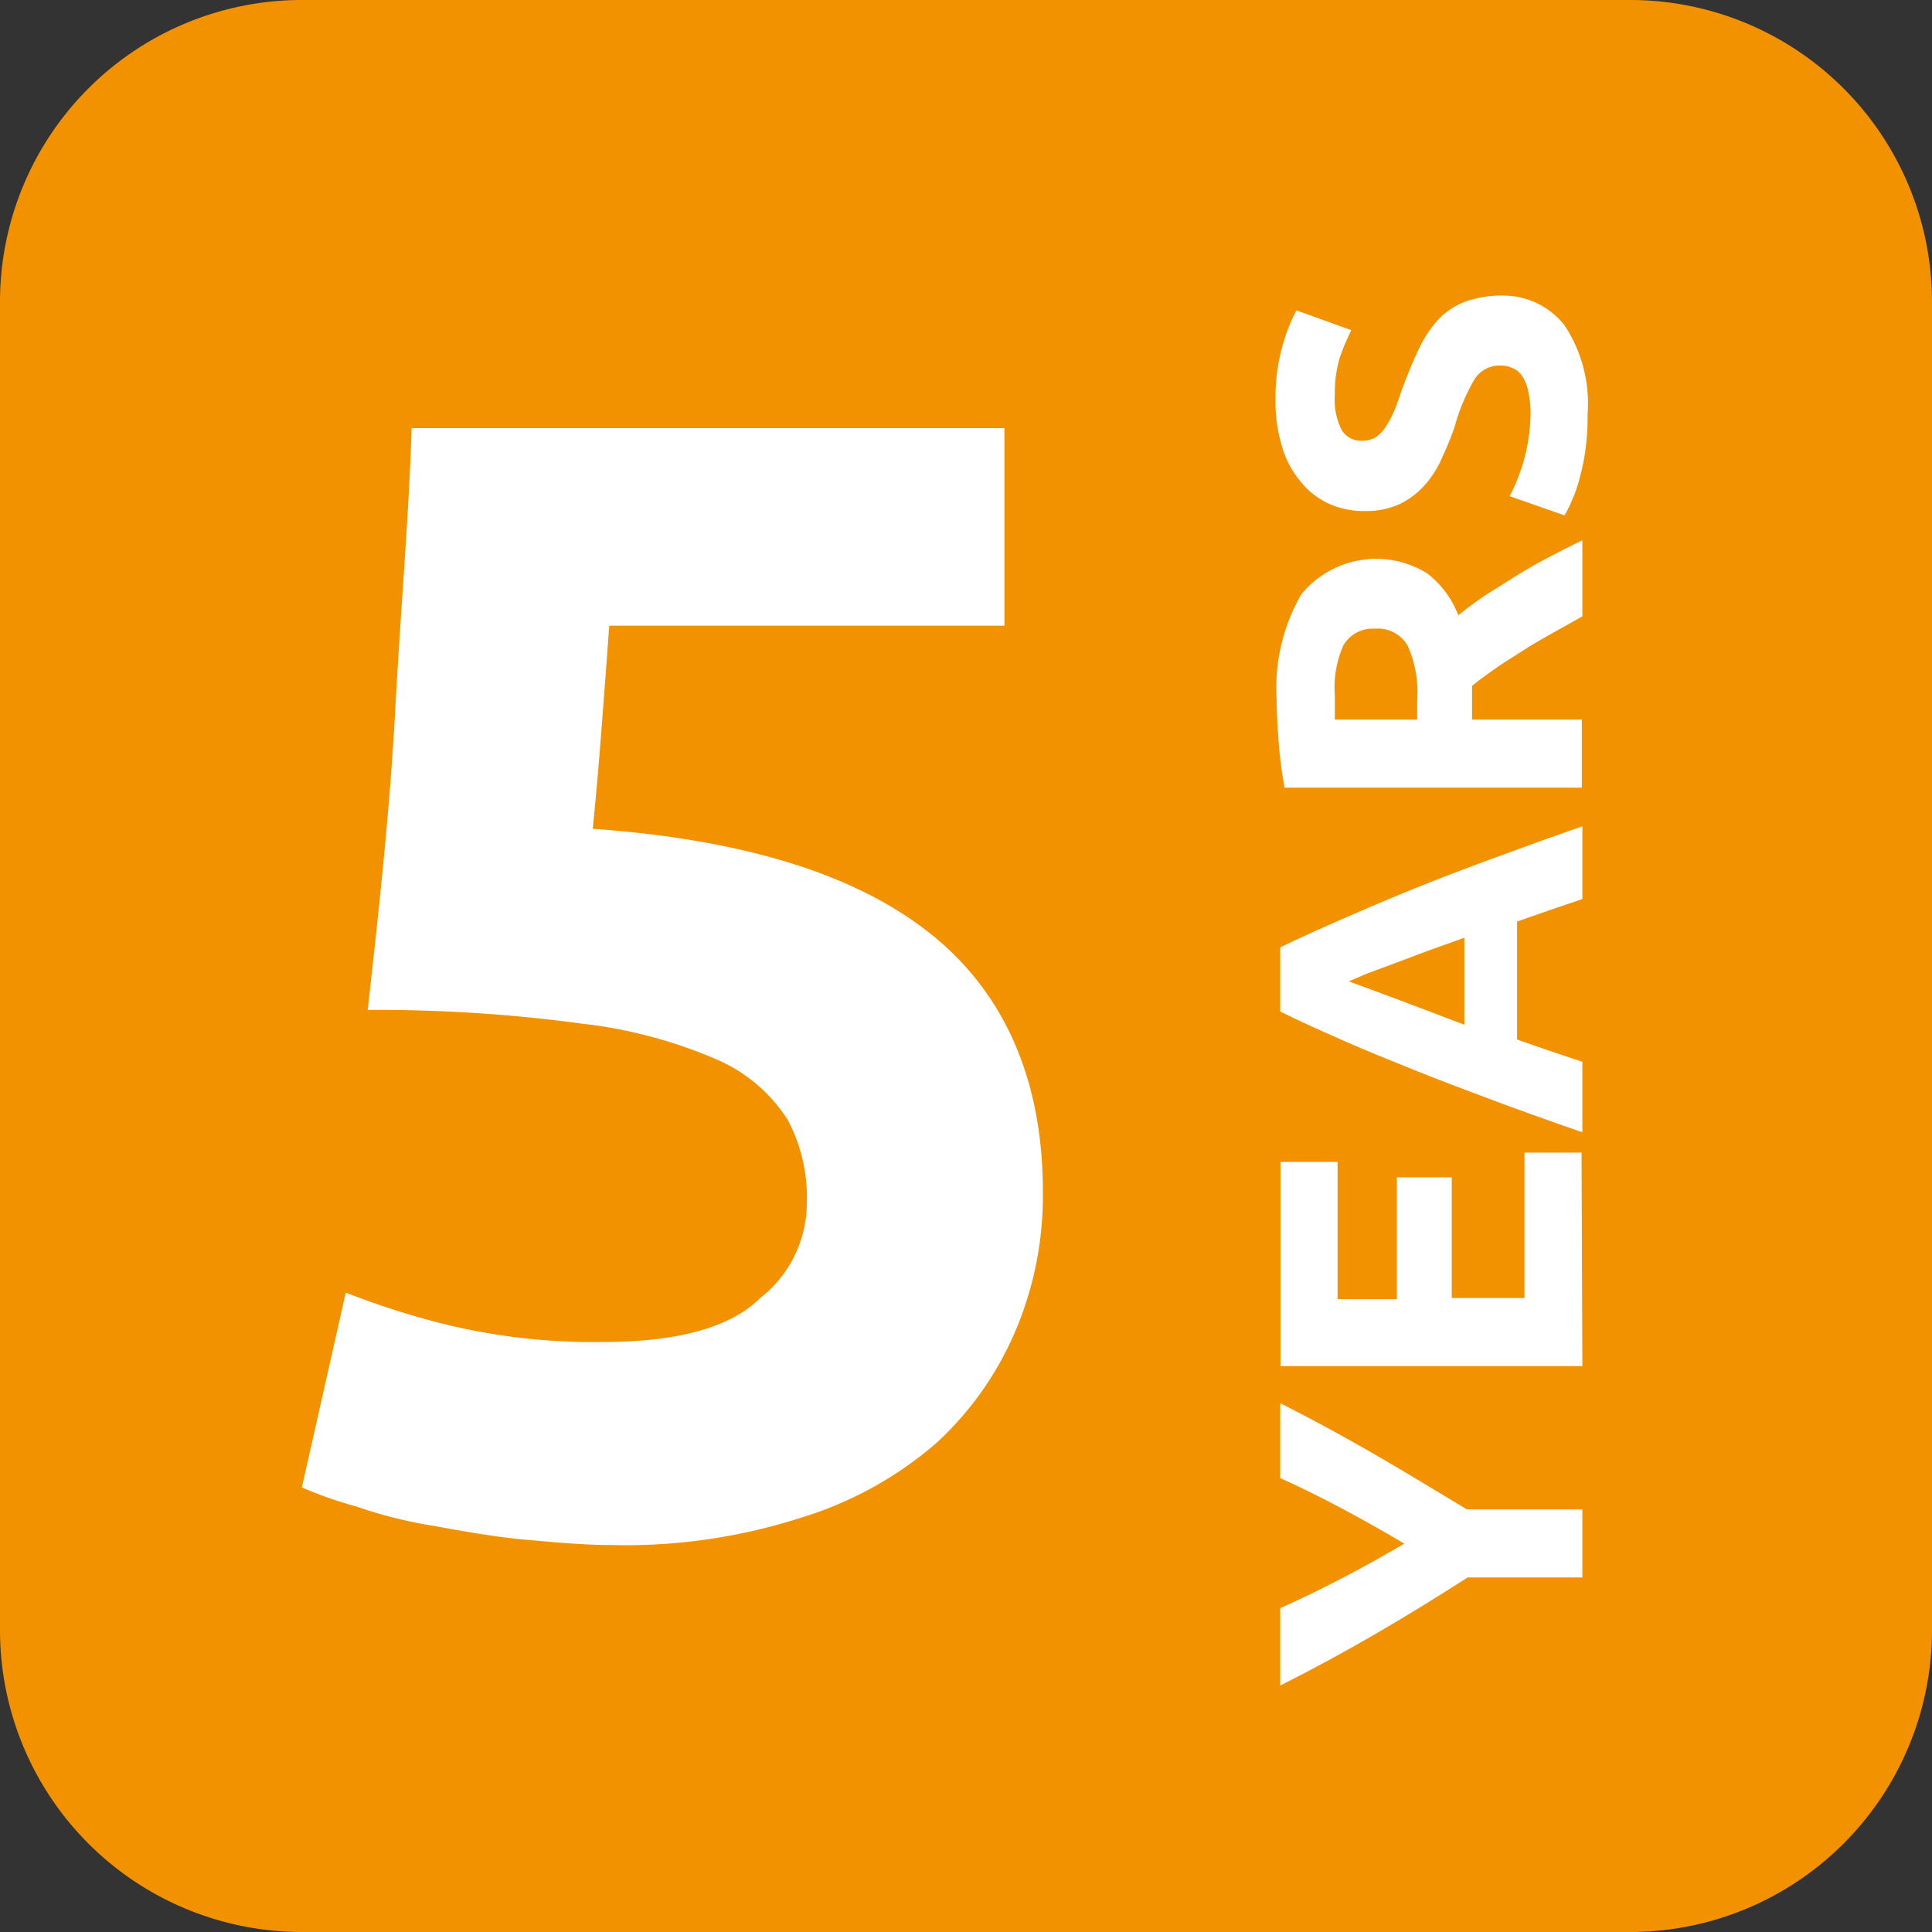
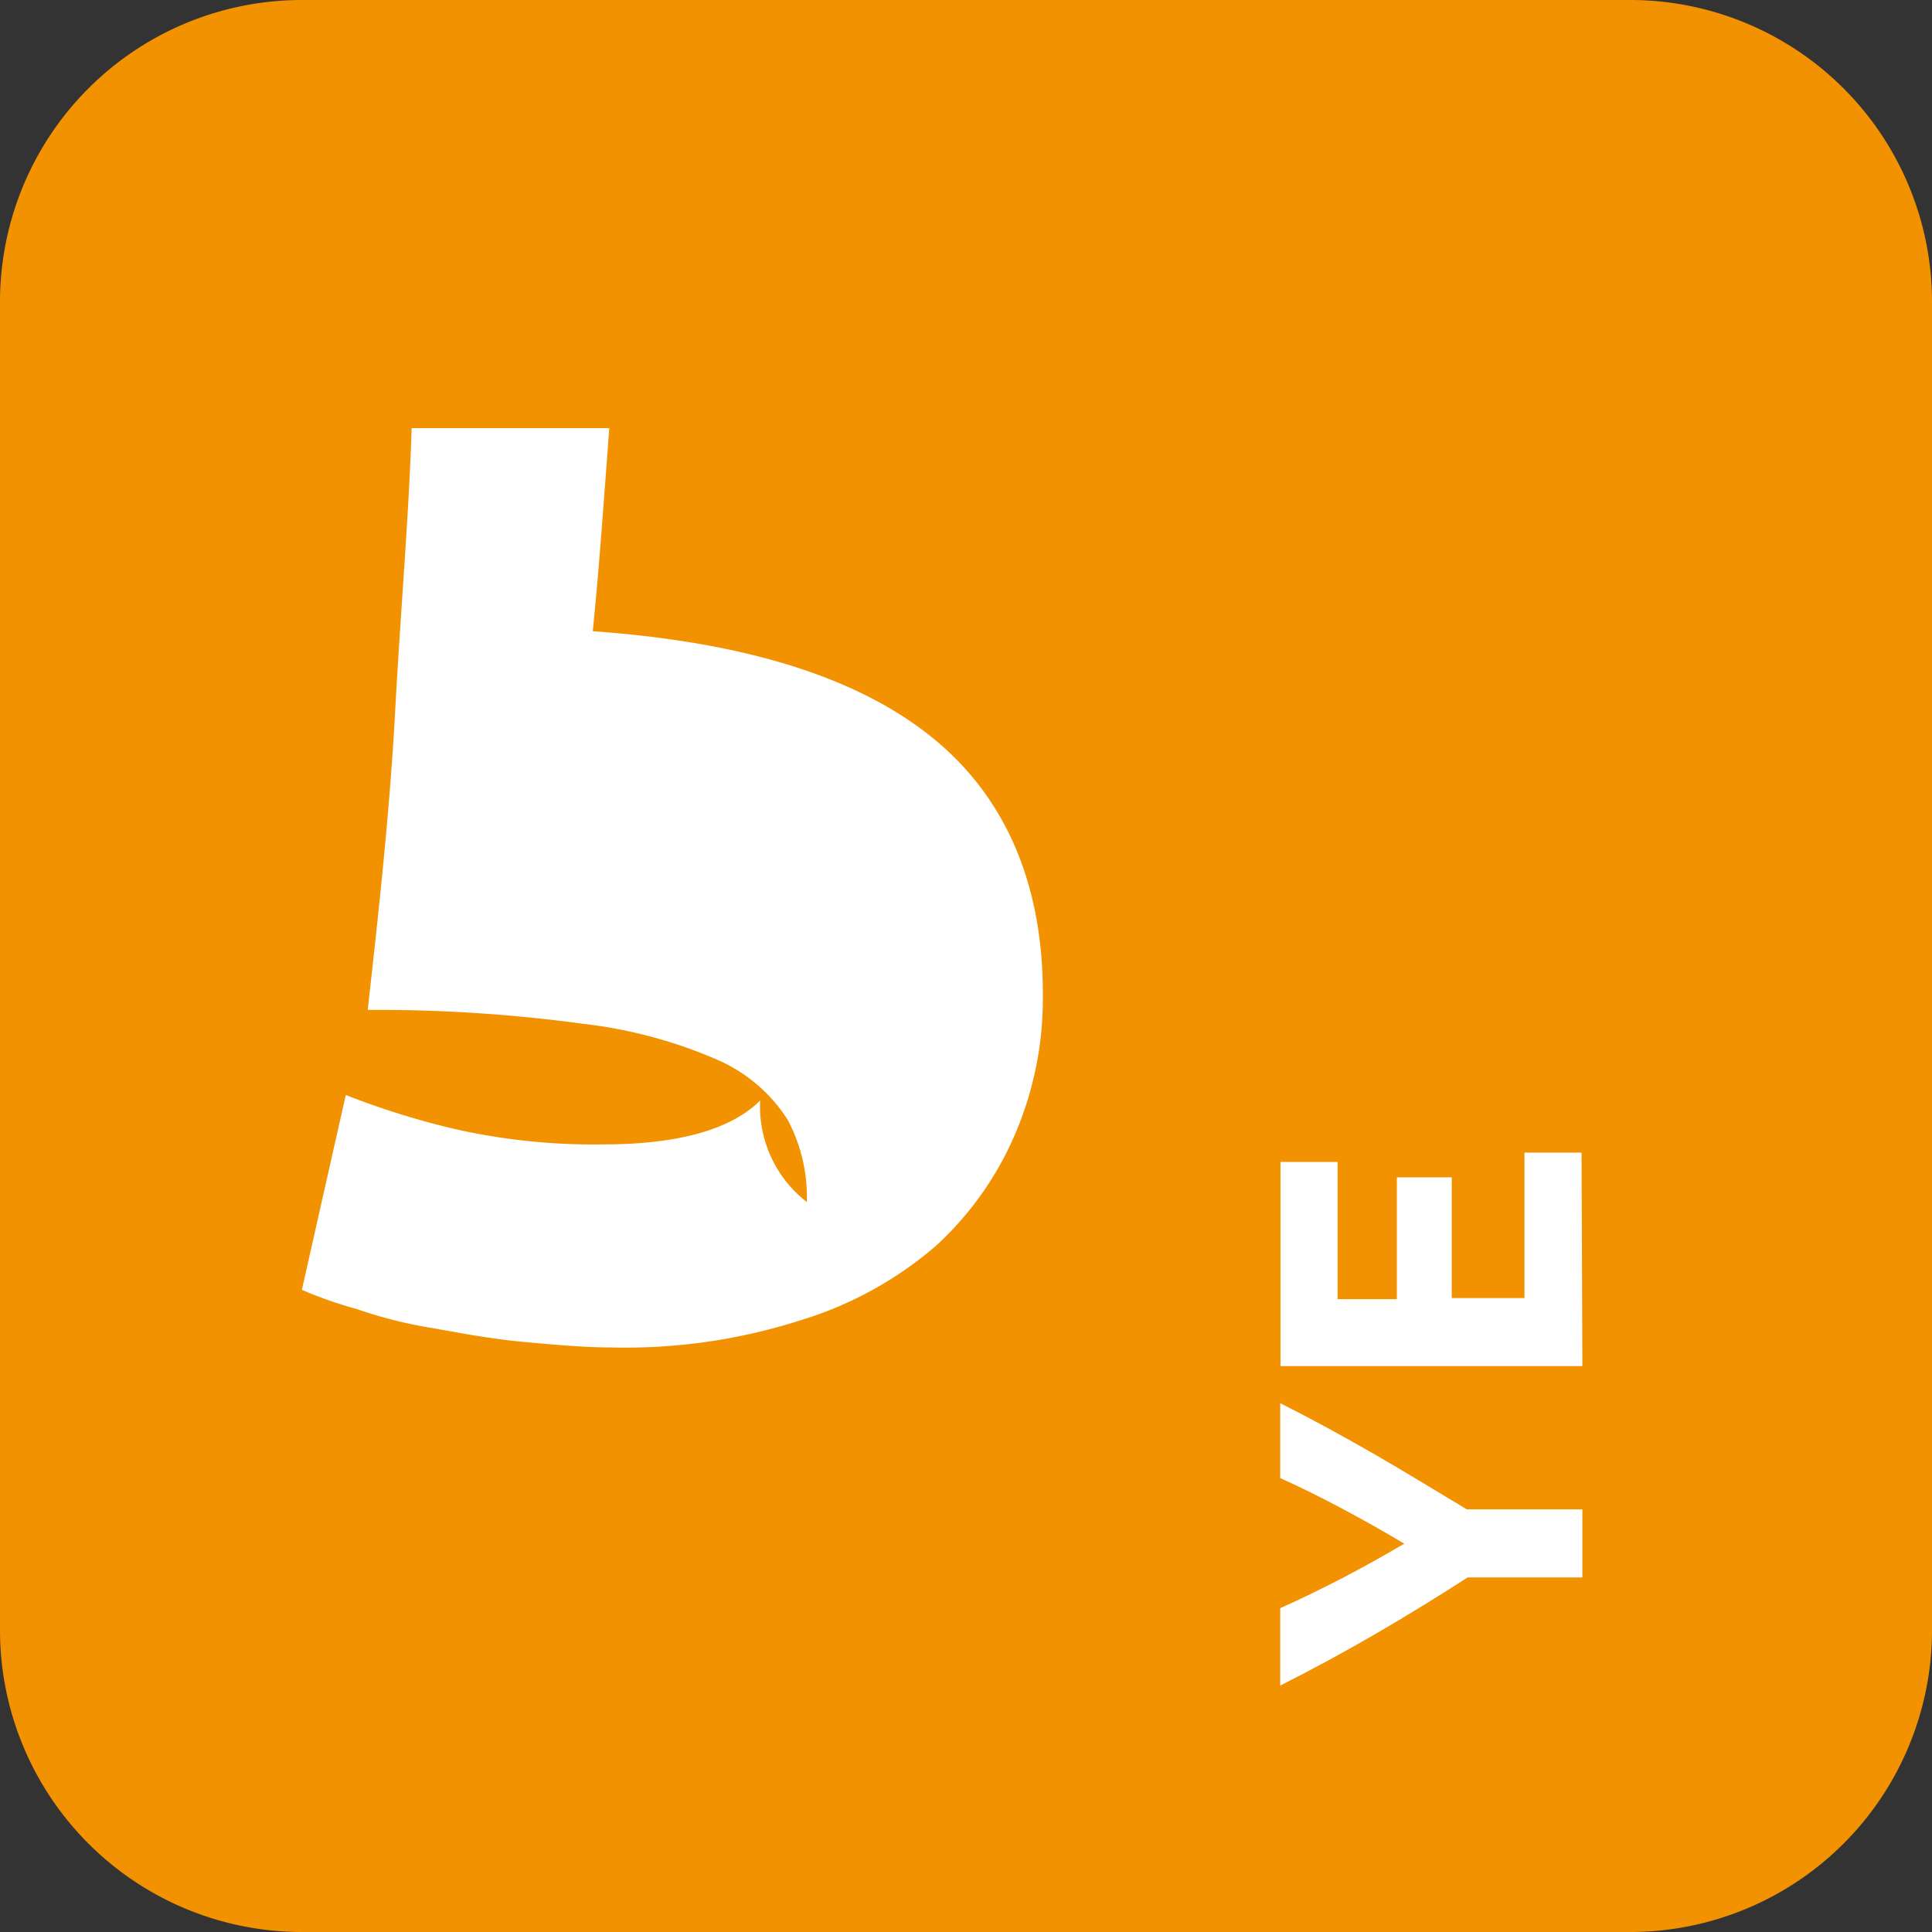
<svg xmlns="http://www.w3.org/2000/svg" viewBox="0 0 70.4 70.4">
  <rect x="0" y="0" width="70.4" height="70.4" fill="#333333" stroke="none" />
  <defs>
    <style>.cls-1{fill:#f39200;fill-rule:evenodd;}.cls-2{fill:#fff;}</style>
  </defs>
  <title>Fichier 5</title>
  <g id="Calque_2" data-name="Calque 2">
    <g id="Groupe_17" data-name="Groupe 17">
      <path class="cls-1" d="M11,0H59.4a11,11,0,0,1,11,11V59.4a11,11,0,0,1-11,11H11a11,11,0,0,1-11-11V11A11,11,0,0,1,11,0Z" />
-       <path class="cls-2" d="M29.4,43.8a6,6,0,0,0-.7-3,5.77,5.77,0,0,0-2.6-2.2,17.21,17.21,0,0,0-4.9-1.3,55.62,55.62,0,0,0-7.8-.5c.4-3.6.8-7.2,1-10.9s.5-7.1.6-10.3H36.6v7.2H22.2c-.1,1.4-.2,2.7-.3,4s-.2,2.4-.3,3.4c5.6.4,9.7,1.7,12.4,3.9s4,5.4,4,9.3a12.55,12.55,0,0,1-1,5.1,11.8,11.8,0,0,1-2.9,4.1,13.56,13.56,0,0,1-4.9,2.7,20.89,20.89,0,0,1-6.9,1c-1,0-2.1-.1-3.2-.2s-2.2-.3-3.3-.5a16.31,16.31,0,0,1-2.8-.7,15,15,0,0,1-2-.7l1.6-7.1a29,29,0,0,0,3.8,1.2,22.87,22.87,0,0,0,5.6.6c2.6,0,4.6-.5,5.7-1.6A4.4,4.4,0,0,0,29.4,43.8Z" />
+       <path class="cls-2" d="M29.4,43.8a6,6,0,0,0-.7-3,5.77,5.77,0,0,0-2.6-2.2,17.21,17.21,0,0,0-4.9-1.3,55.62,55.62,0,0,0-7.8-.5c.4-3.6.8-7.2,1-10.9s.5-7.1.6-10.3H36.6H22.2c-.1,1.4-.2,2.7-.3,4s-.2,2.4-.3,3.4c5.6.4,9.7,1.7,12.4,3.9s4,5.4,4,9.3a12.55,12.55,0,0,1-1,5.1,11.8,11.8,0,0,1-2.9,4.1,13.56,13.56,0,0,1-4.9,2.7,20.89,20.89,0,0,1-6.9,1c-1,0-2.1-.1-3.2-.2s-2.2-.3-3.3-.5a16.31,16.31,0,0,1-2.8-.7,15,15,0,0,1-2-.7l1.6-7.1a29,29,0,0,0,3.8,1.2,22.87,22.87,0,0,0,5.6.6c2.6,0,4.6-.5,5.7-1.6A4.4,4.4,0,0,0,29.4,43.8Z" />
      <path class="cls-2" d="M51.17,56.25c-.75-.45-1.5-.87-2.25-1.27s-1.51-.78-2.27-1.12V51.13c1.19.6,2.34,1.23,3.45,1.87s2.23,1.33,3.35,2h4.21v2.48H53.48c-1.12.72-2.24,1.41-3.36,2.06s-2.28,1.28-3.47,1.88V58.6c.76-.34,1.52-.71,2.27-1.1S50.42,56.69,51.17,56.25Z" />
      <path class="cls-2" d="M57.66,49.78h-11V42.34h2.08v5h2.16V42.9h2v4.4h2.65V42h2.08Z" />
-       <path class="cls-2" d="M57.66,32.76l-1.18.4-1.2.42v4.3l1.21.42,1.17.39v2.57c-1.18-.41-2.28-.8-3.29-1.18s-1.95-.73-2.84-1.09-1.74-.7-2.53-1.05-1.59-.7-2.35-1.08V34.52c.76-.37,1.55-.72,2.35-1.07s1.64-.71,2.53-1.07,1.84-.72,2.84-1.09,2.11-.77,3.29-1.18Zm-8.51,3,.65.24,1,.37,1.19.45,1.37.52V34.17l-1.37.49-1.19.45-1,.37Z" />
-       <path class="cls-2" d="M46.52,25.47a6.82,6.82,0,0,1,.89-3.8A3.52,3.52,0,0,1,52,20.89a3.51,3.51,0,0,1,1.14,1.53c.27-.22.59-.46.94-.7L55.22,21c.39-.24.79-.47,1.21-.69s.83-.43,1.23-.62v2.77l-1.09.61c-.37.21-.74.42-1.08.64s-.69.43-1,.65-.59.42-.85.63v1.23h4V28.7H46.81A14.8,14.8,0,0,1,46.59,27C46.55,26.44,46.52,25.93,46.52,25.47Zm2.12-.14c0,.18,0,.34,0,.48s0,.28,0,.41h3v-.7a4.13,4.13,0,0,0-.35-2,1.25,1.25,0,0,0-1.19-.61,1.22,1.22,0,0,0-1.15.61A3.78,3.78,0,0,0,48.64,25.33Z" />
-       <path class="cls-2" d="M55.77,15.1a3.52,3.52,0,0,0-.09-.87,1.47,1.47,0,0,0-.23-.55.79.79,0,0,0-.36-.28,1.14,1.14,0,0,0-.46-.08,1.08,1.08,0,0,0-.9.5A7.15,7.15,0,0,0,53,15.57c-.13.36-.27.72-.44,1.08a3.74,3.74,0,0,1-.62,1,3,3,0,0,1-.9.7,2.87,2.87,0,0,1-1.3.27,3.06,3.06,0,0,1-1.37-.29,2.85,2.85,0,0,1-1-.81,3.48,3.48,0,0,1-.66-1.27,5.46,5.46,0,0,1-.23-1.68,6.8,6.8,0,0,1,.24-1.92,6.47,6.47,0,0,1,.52-1.34l2,.72a9,9,0,0,0-.42,1,4.53,4.53,0,0,0-.18,1.36,2.44,2.44,0,0,0,.25,1.28.82.82,0,0,0,.75.39.93.93,0,0,0,.51-.14,1.35,1.35,0,0,0,.37-.41,3.74,3.74,0,0,0,.31-.6c.09-.23.18-.48.27-.76.22-.57.42-1.07.63-1.49a4.28,4.28,0,0,1,.72-1.06,2.71,2.71,0,0,1,1-.63,4.09,4.09,0,0,1,1.35-.2A2.85,2.85,0,0,1,57,11.84a5.18,5.18,0,0,1,.85,3.26,8.77,8.77,0,0,1-.08,1.31,8,8,0,0,1-.22,1.05,4.55,4.55,0,0,1-.27.77,4,4,0,0,1-.27.55l-2-.7a6.73,6.73,0,0,0,.49-1.21A6.51,6.51,0,0,0,55.77,15.1Z" />
    </g>
  </g>
</svg>